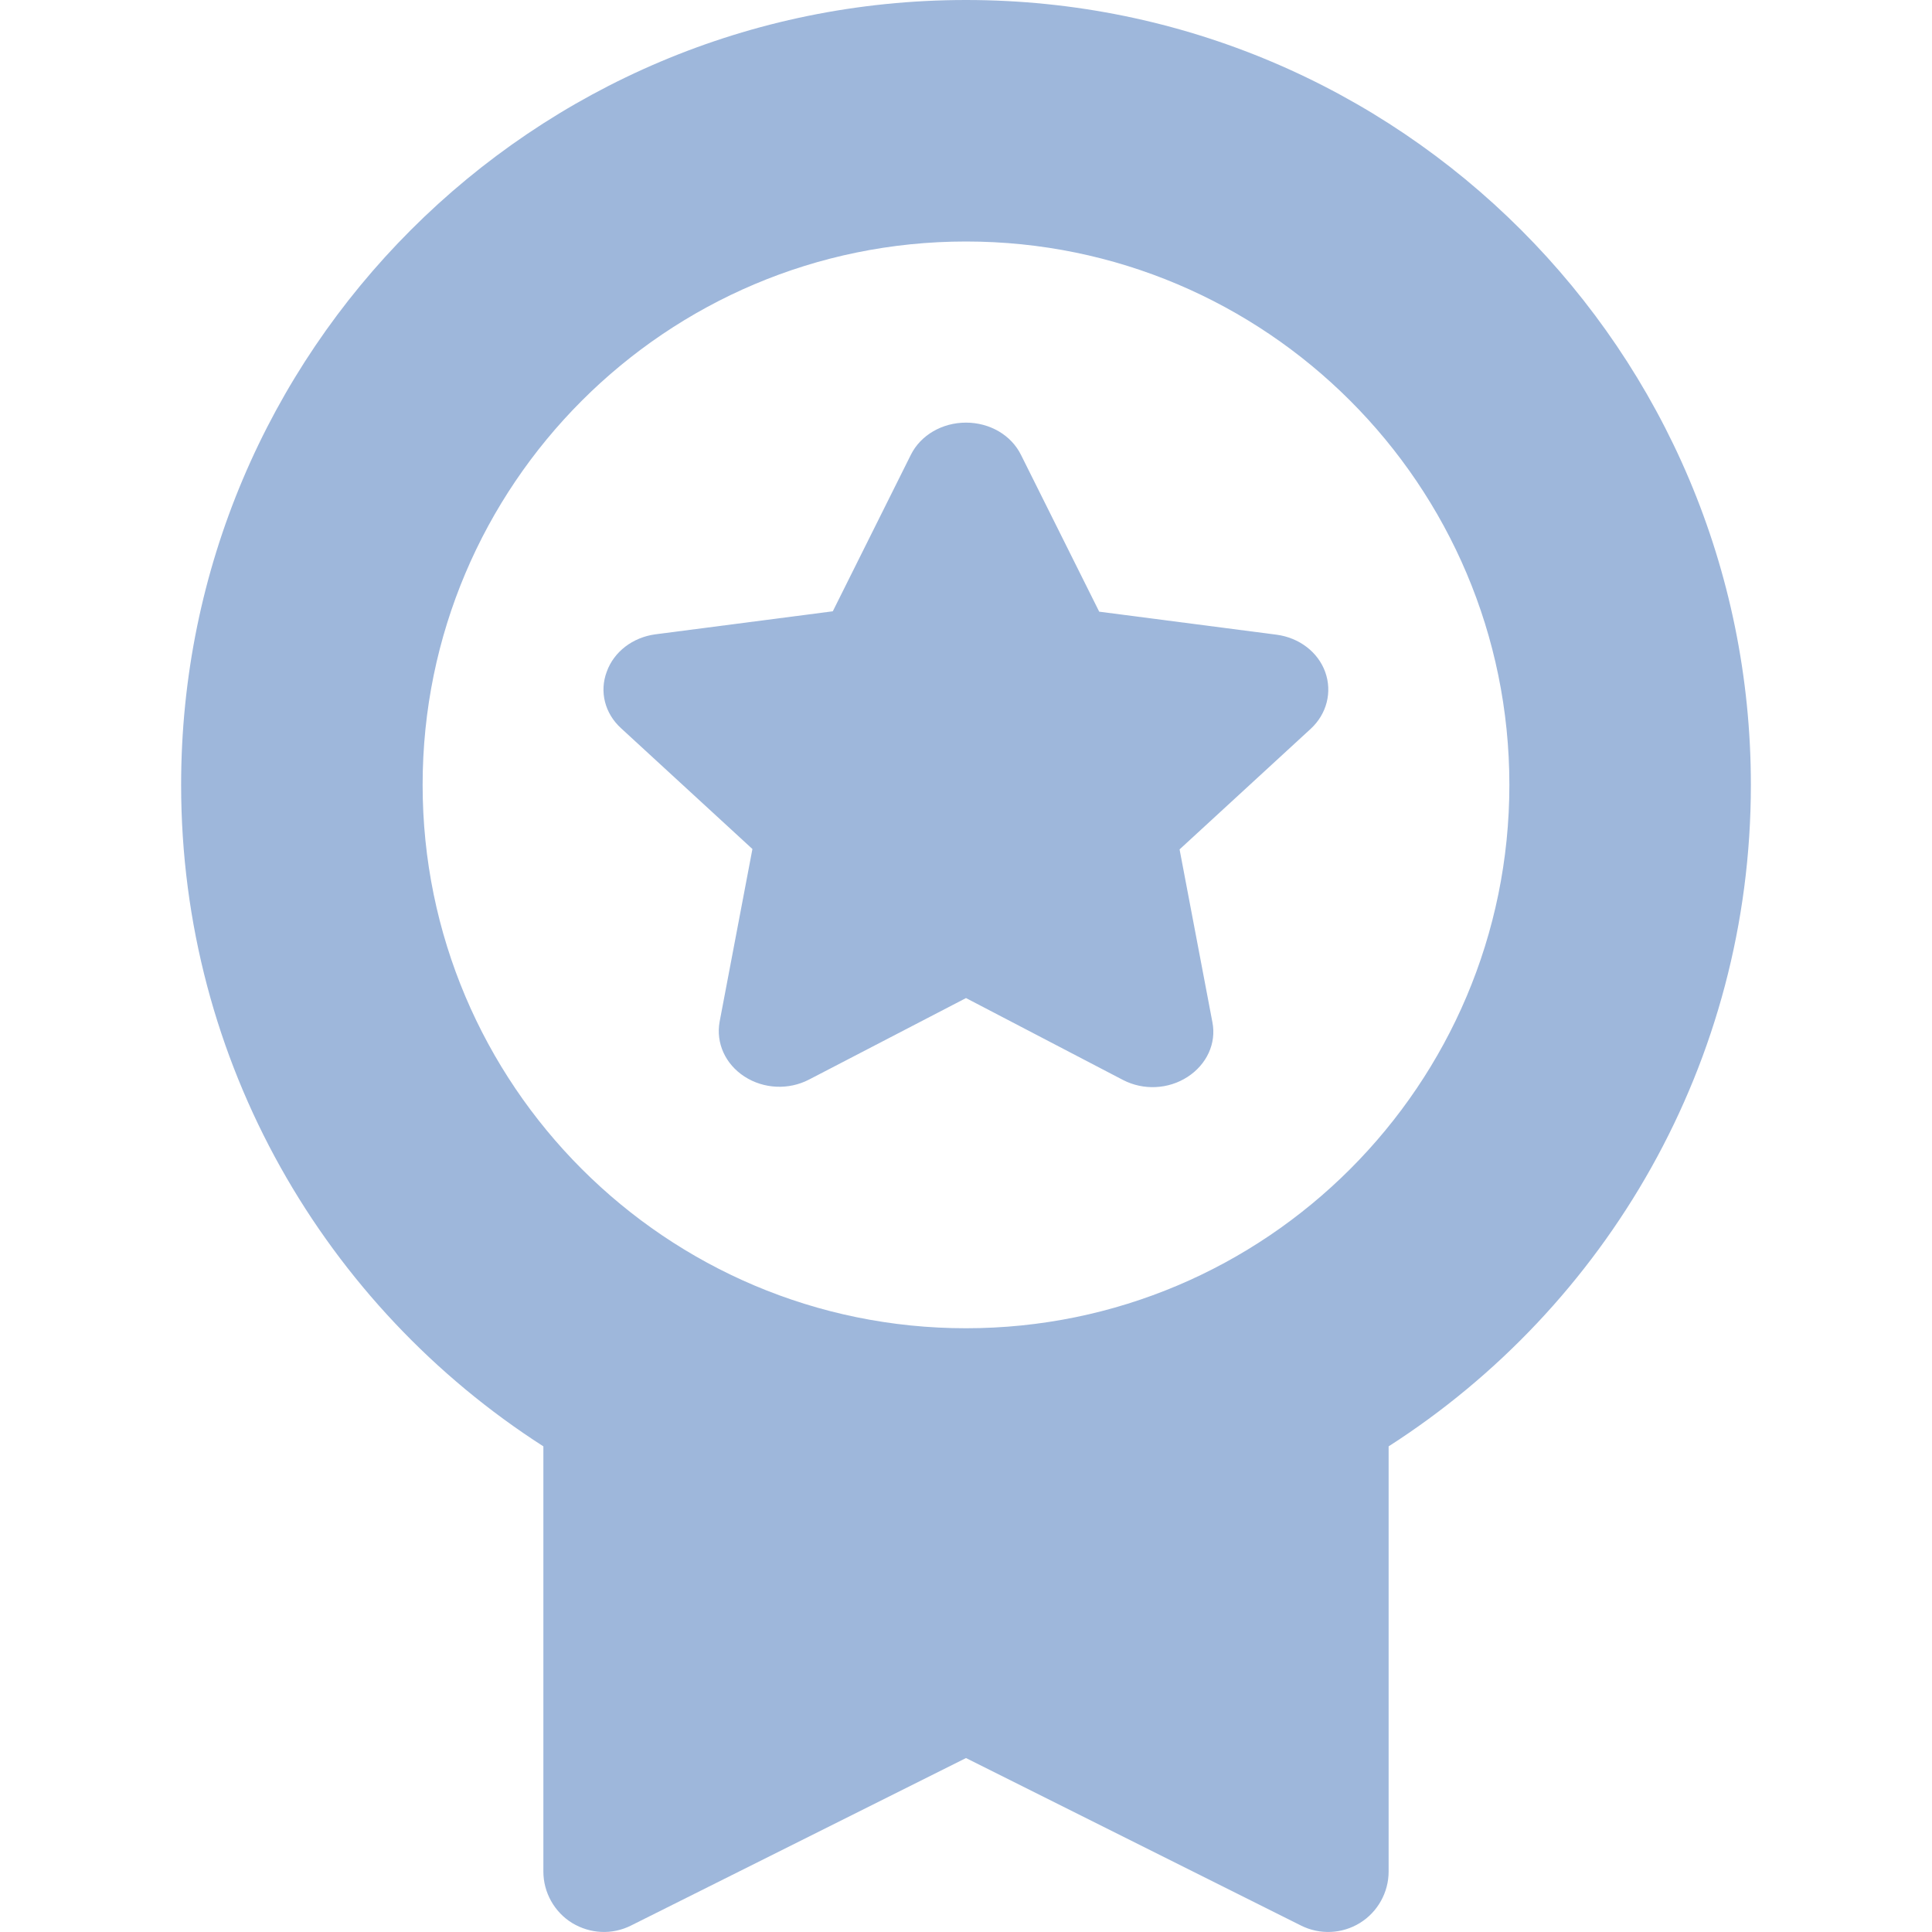
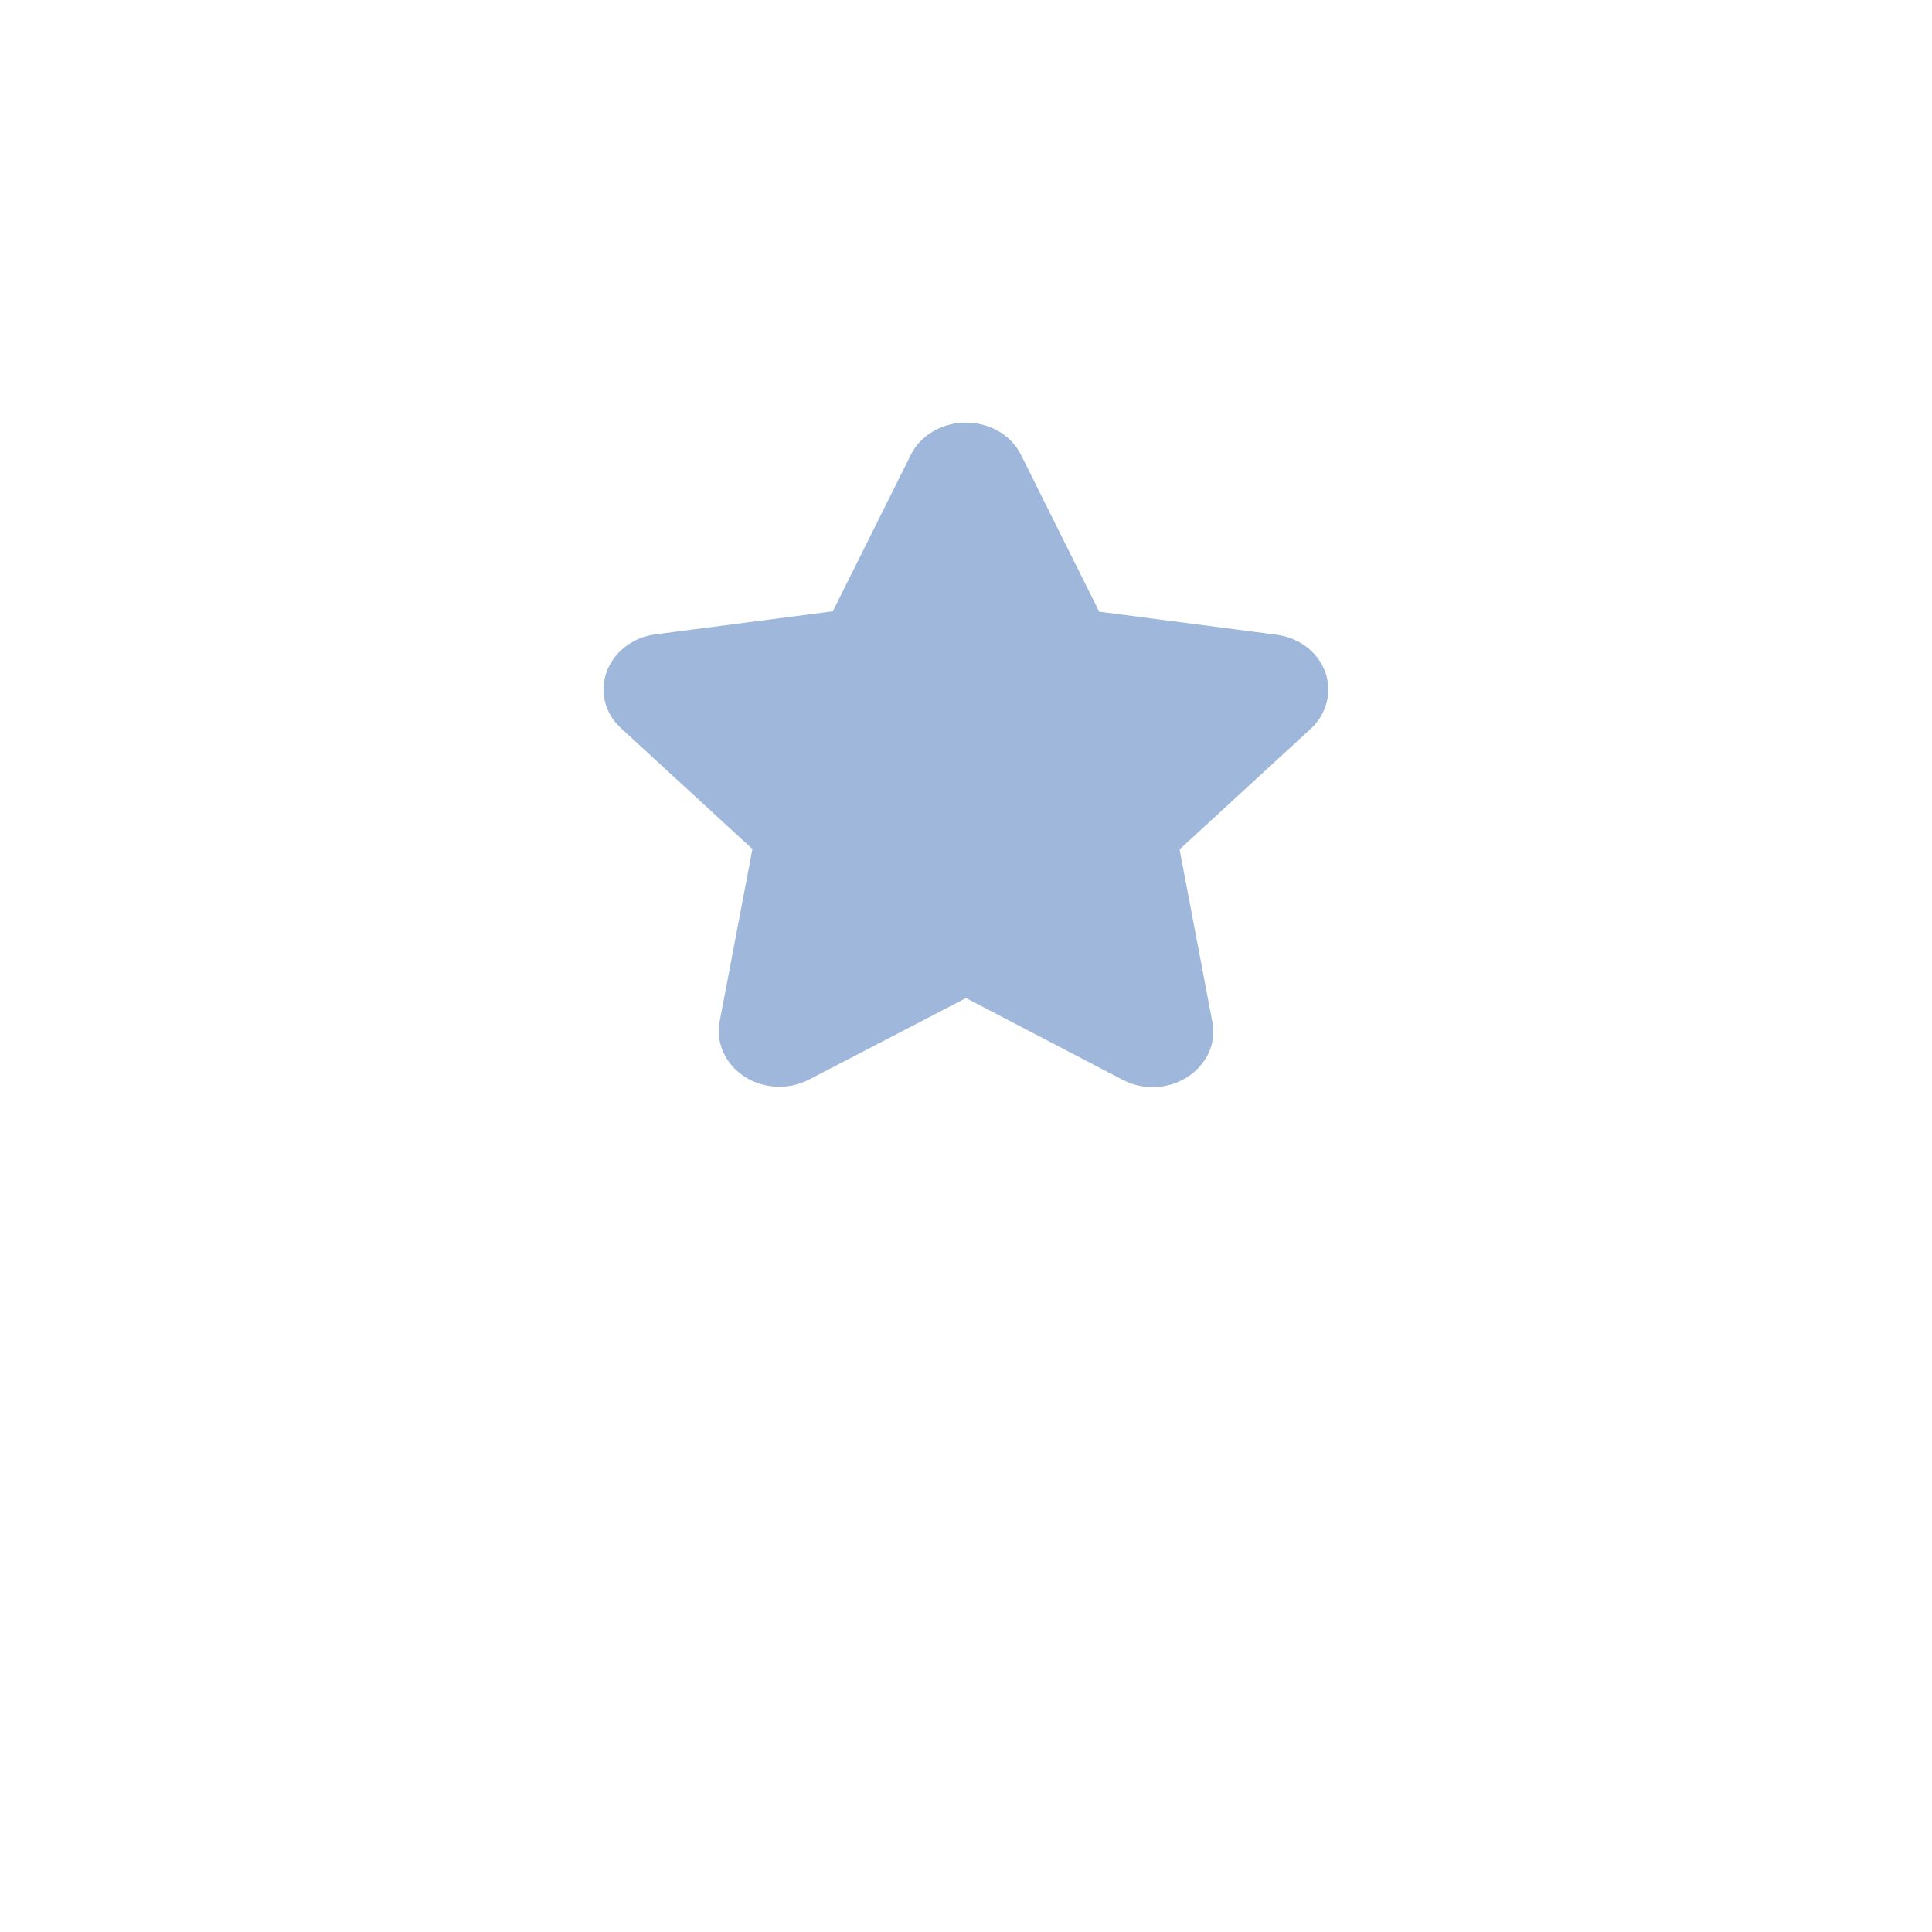
<svg xmlns="http://www.w3.org/2000/svg" xmlns:xlink="http://www.w3.org/1999/xlink" version="1.1" id="Calque_1" x="0px" y="0px" viewBox="0 0 512 512" style="enable-background:new 0 0 512 512;" xml:space="preserve">
  <style type="text/css">
	.st0{clip-path:url(#SVGID_00000080196924649354570010000011335497244948575106_);}
	.st1{fill:#9EB7DB;}
	.st2{fill-rule:evenodd;clip-rule:evenodd;fill:#9EB7DB;}
</style>
  <g>
    <defs>
      <rect id="SVGID_1_" width="512" height="512" />
    </defs>
    <clipPath id="SVGID_00000004515591611828459990000007222352878909156790_">
      <use xlink:href="#SVGID_1_" style="overflow:visible;" />
    </clipPath>
    <g style="clip-path:url(#SVGID_00000004515591611828459990000007222352878909156790_);">
      <path class="st1" d="M256,112c6.3,0,12,3.3,14.6,8.6l20.7,41.5l47,6.1c6,0.8,11,4.6,12.9,9.9c1.9,5.3,0.4,11.1-3.8,15l-34.8,32    l8.7,45.8c1.1,5.6-1.5,11.2-6.6,14.5c-5.1,3.3-11.7,3.6-17.1,0.8L256,264.5l-41.6,21.6c-5.4,2.8-12,2.5-17.1-0.8    c-5.1-3.3-7.6-8.9-6.6-14.5l8.7-45.8l-34.8-32c-4.3-3.9-5.8-9.7-3.8-15c1.9-5.3,6.9-9.1,12.9-9.9l47-6.1l20.7-41.5    C244,115.3,249.7,112,256,112z" />
-       <path class="st2" d="M48,208C48,93.1,141.1,0,256,0s208,93.1,208,208c0,73.6-38.3,138.3-96,175.3V496c0,5.5-2.9,10.7-7.6,13.6    c-4.7,2.9-10.6,3.2-15.6,0.7L256,465.9l-88.8,44.4c-5,2.5-10.8,2.2-15.6-0.7c-4.7-2.9-7.6-8.1-7.6-13.6V383.3    C86.3,346.3,48,281.6,48,208L48,208z M400,208c0,79.5-64.5,144-144,144s-144-64.5-144-144c0-79.5,64.5-144,144-144    S400,128.5,400,208z" />
    </g>
  </g>
</svg>